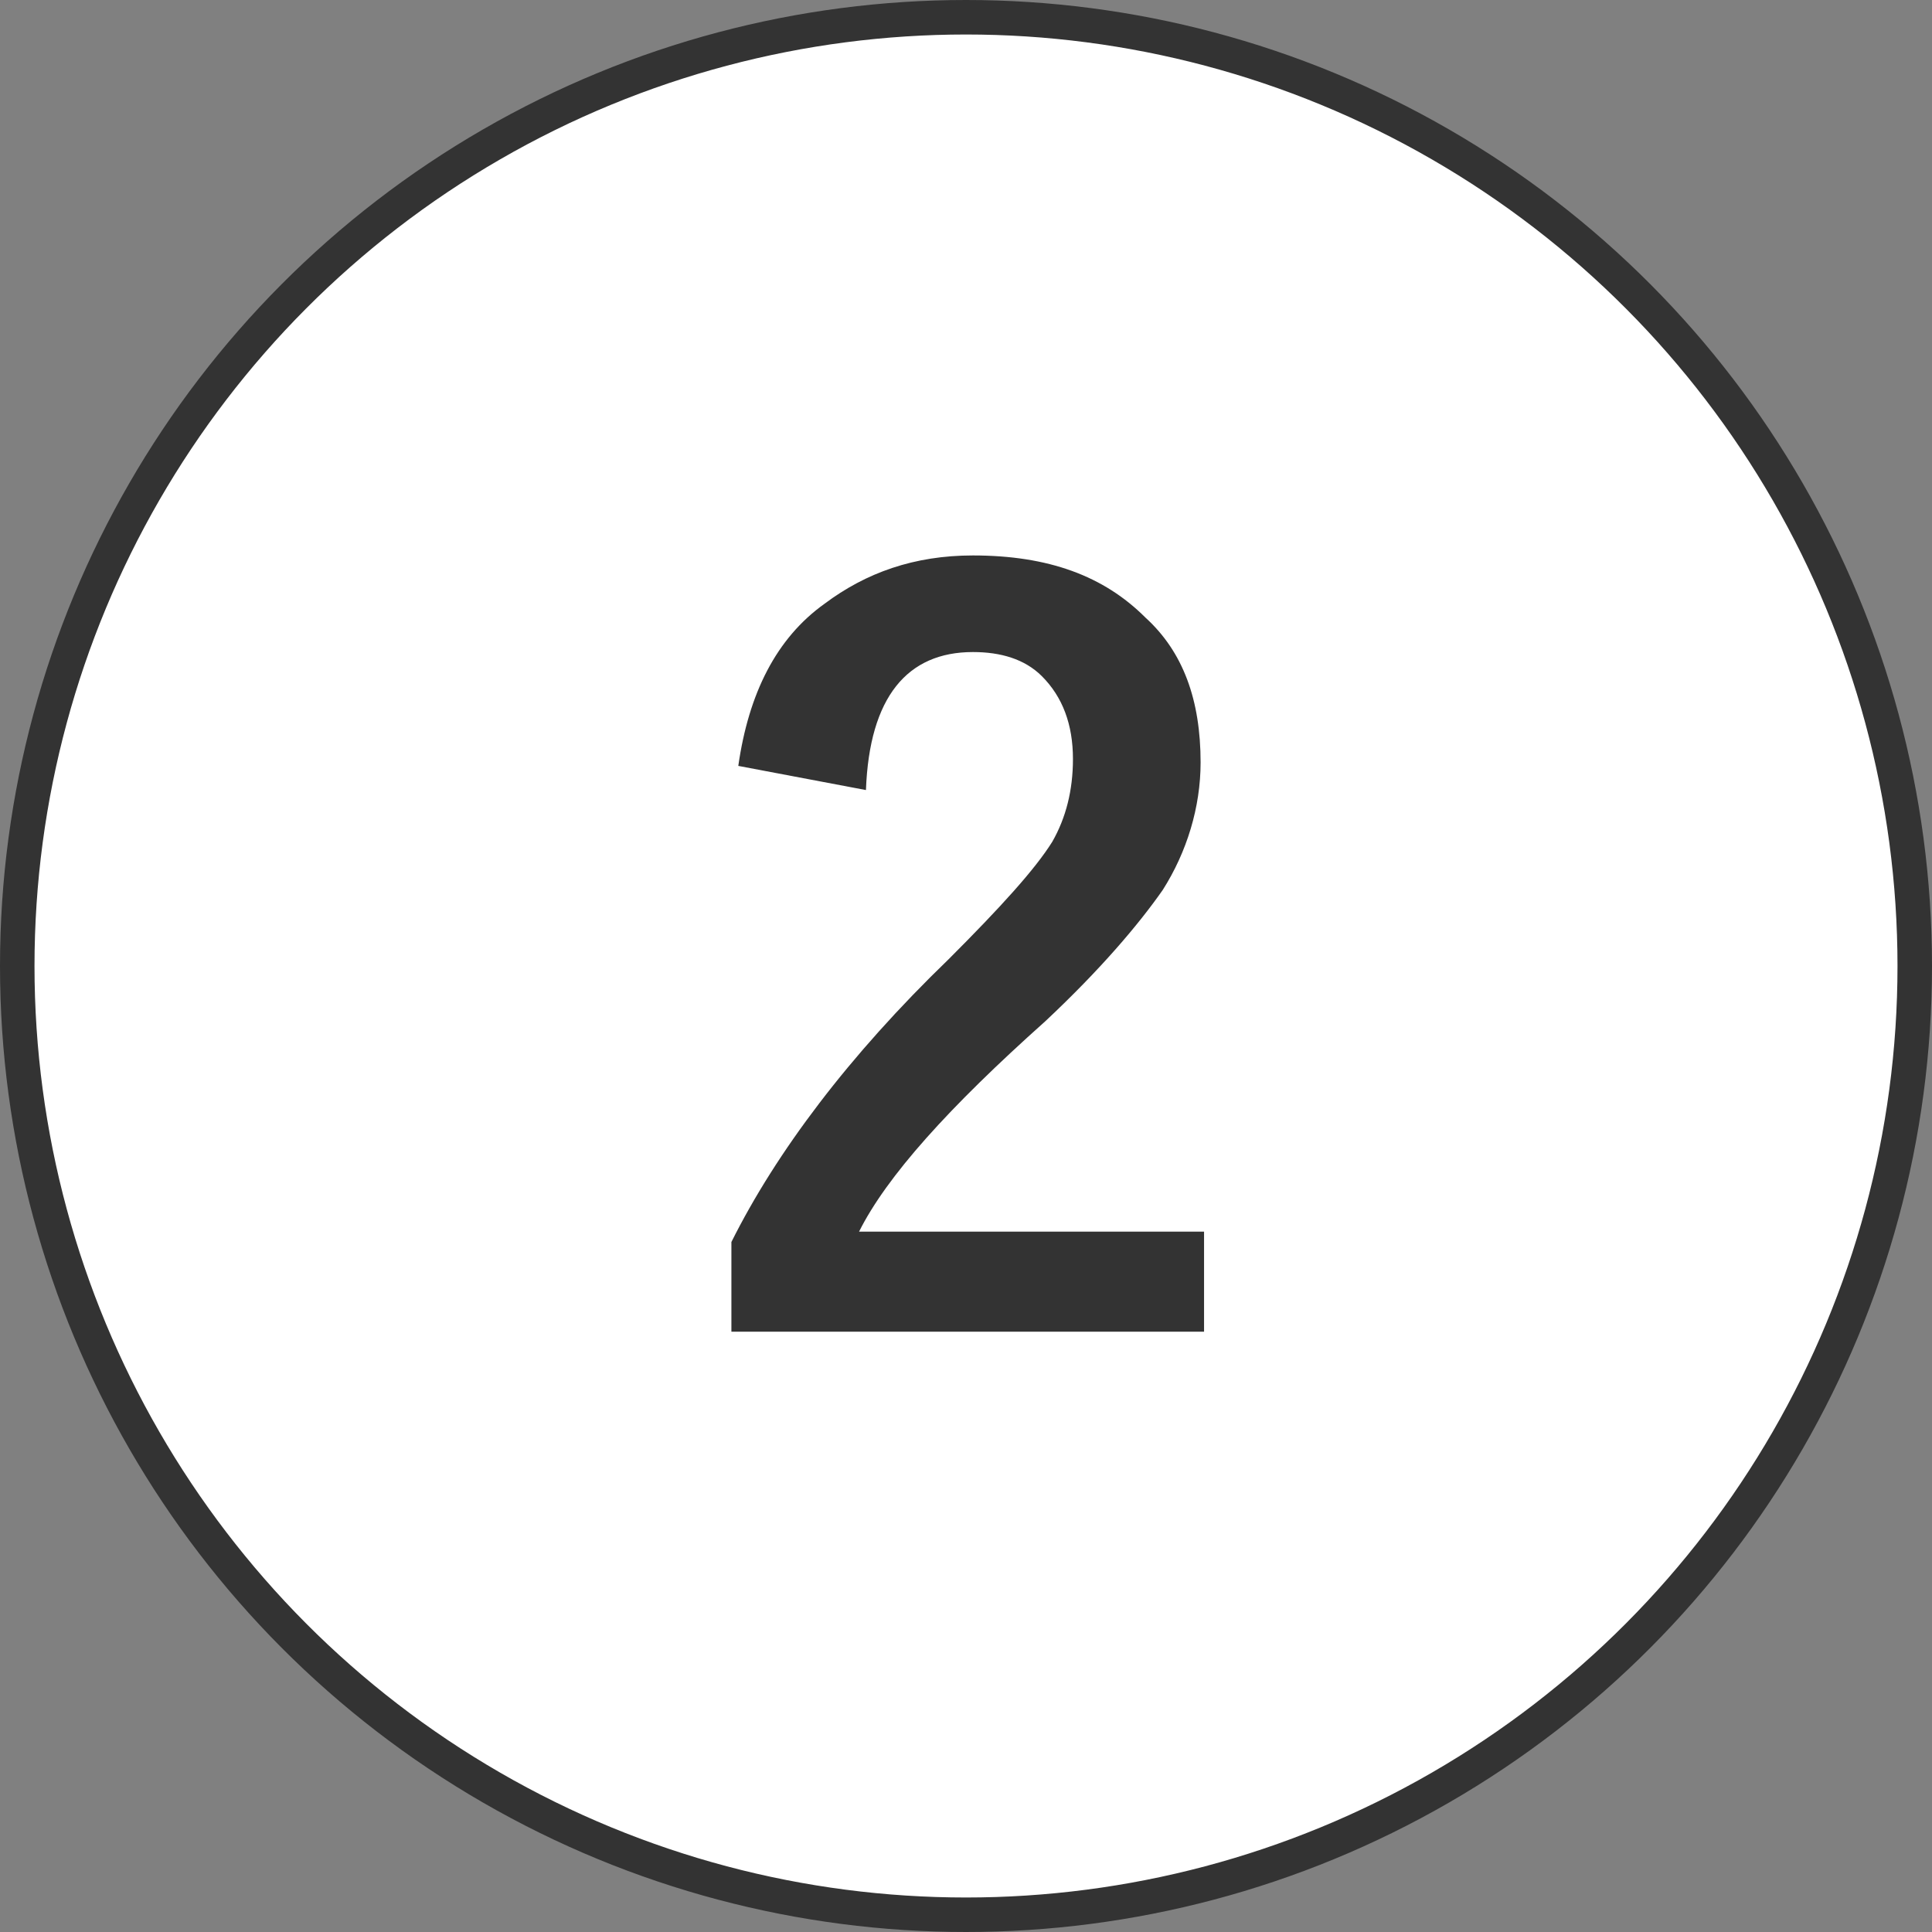
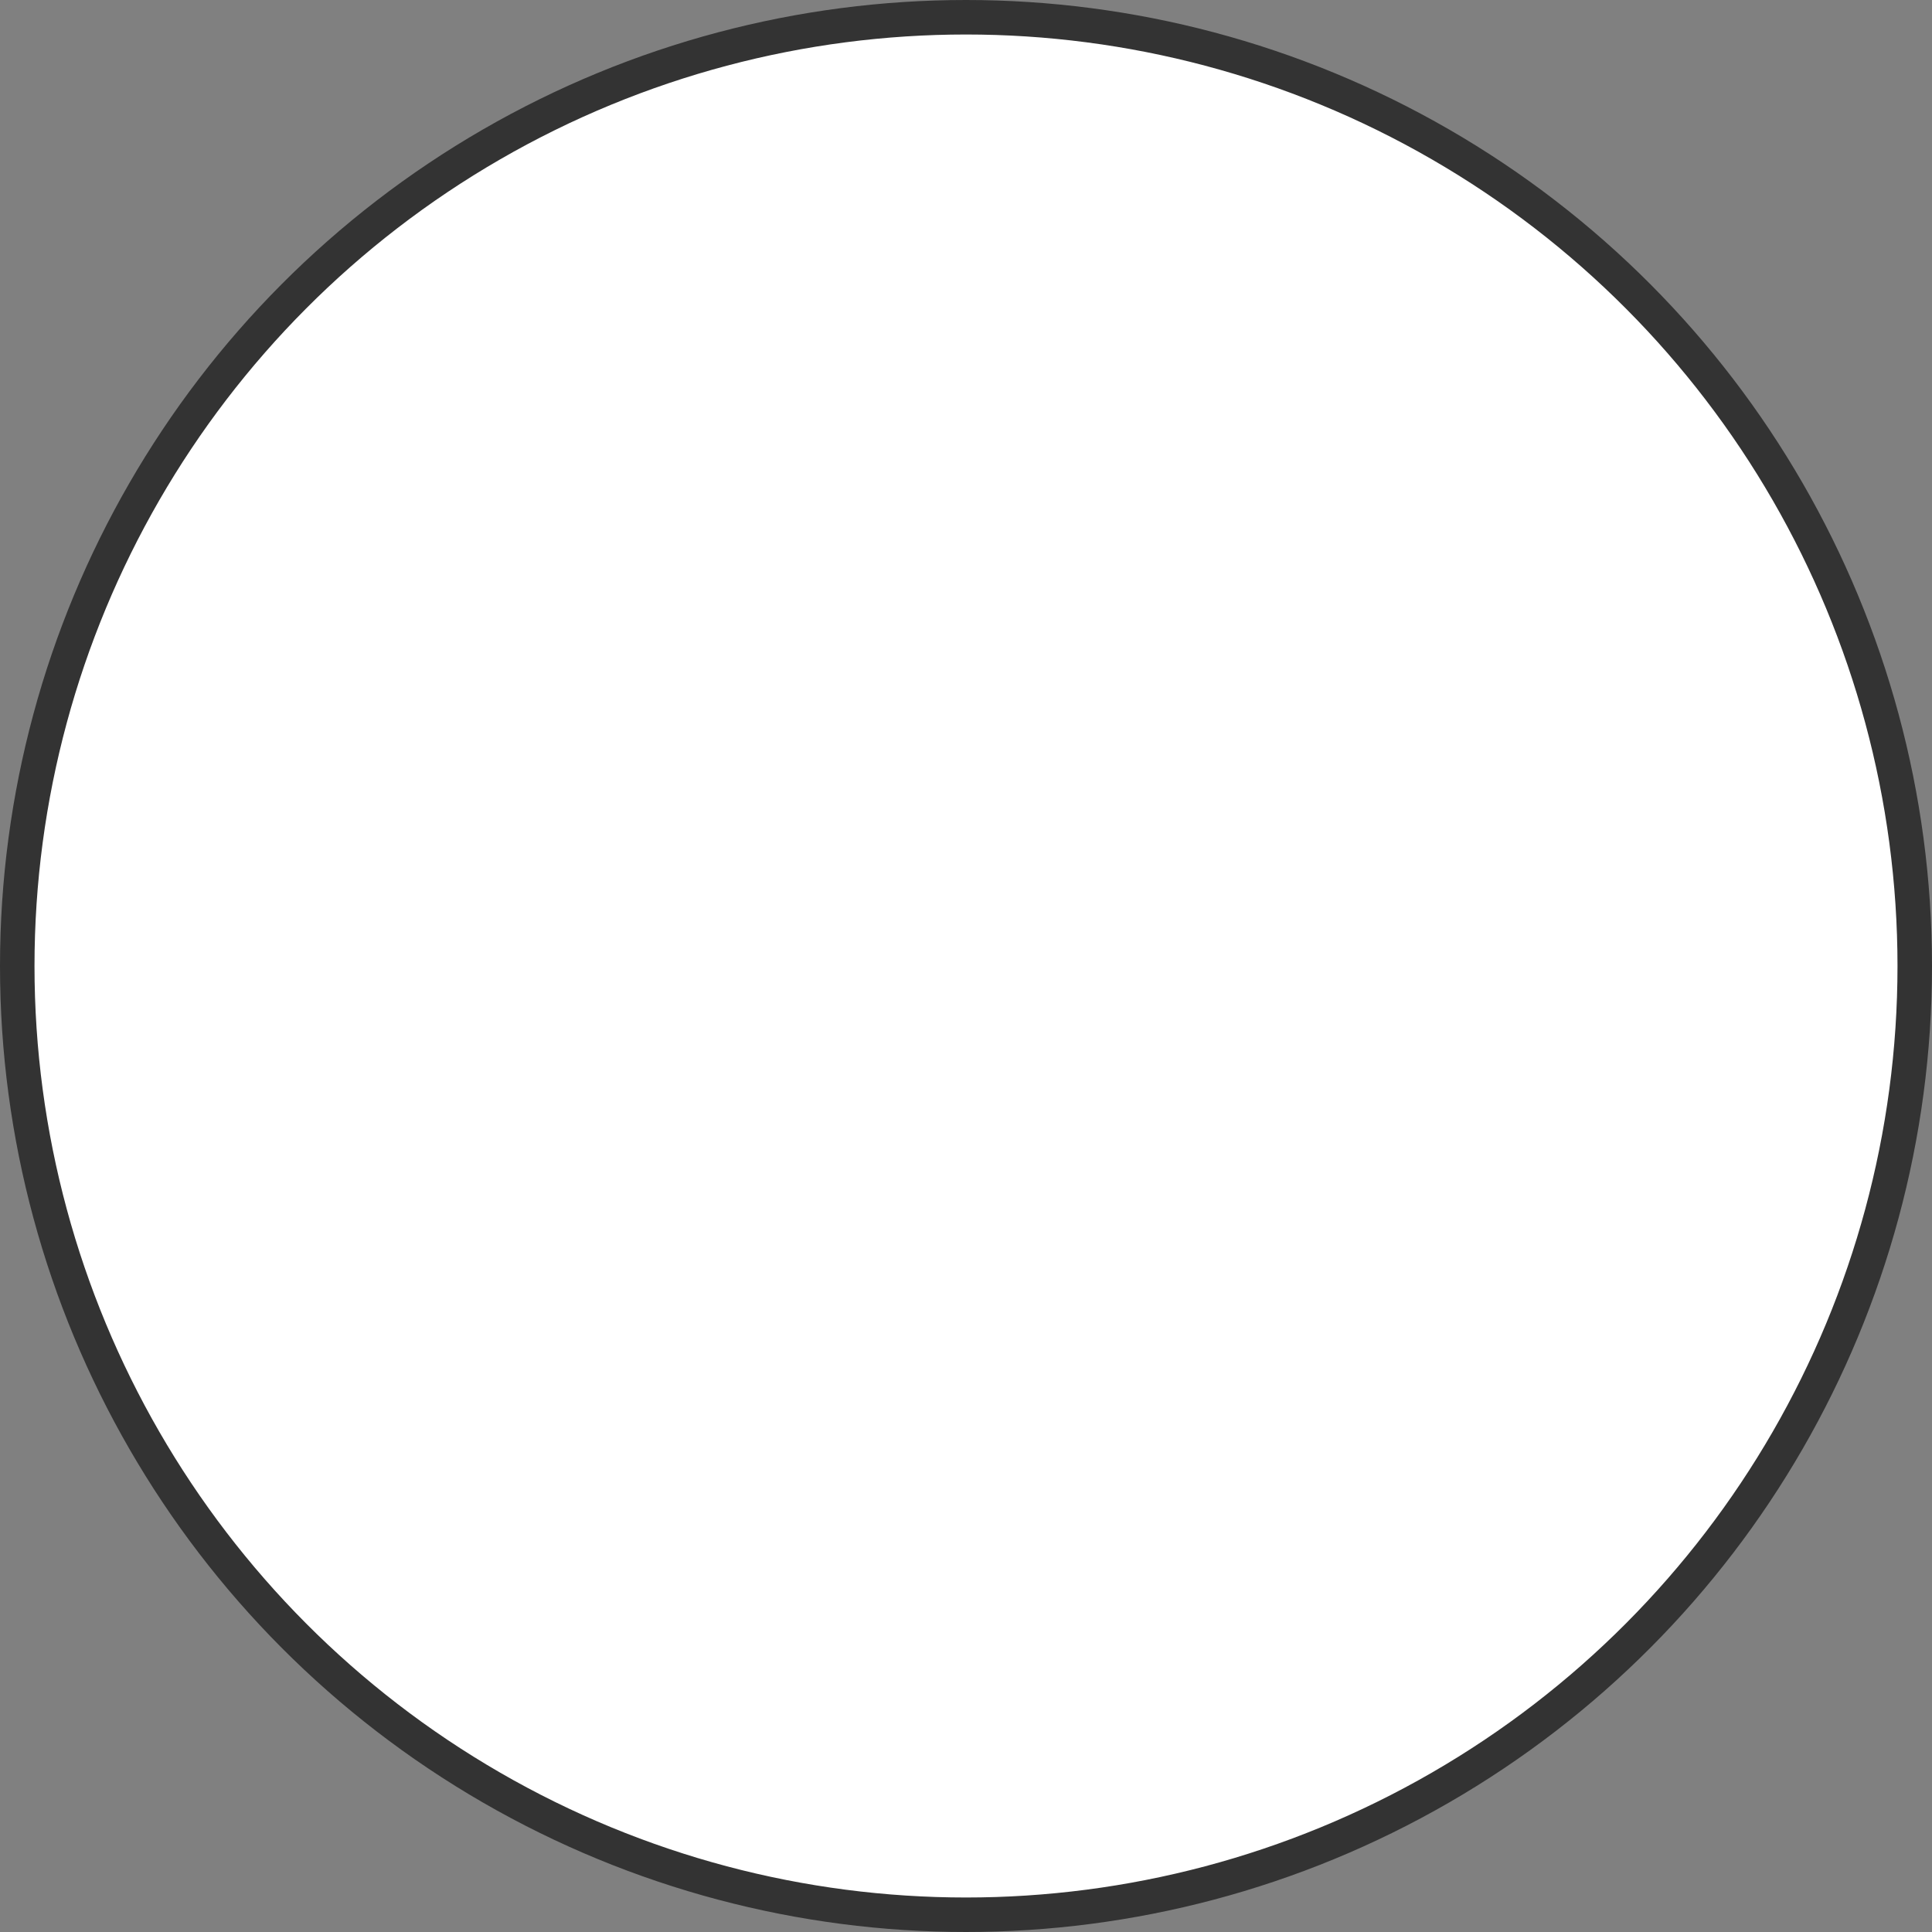
<svg xmlns="http://www.w3.org/2000/svg" version="1.1" id="レイヤー_1" x="0px" y="0px" viewBox="0 0 56 56" style="enable-background:new 0 0 56 56;" xml:space="preserve">
  <rect x="0" y="0" width="56" height="56" fill="#808080" stroke="none" />
  <style type="text/css">
	.st0{fill:#FFFFFF;stroke:#333333;stroke-miterlimit:10;}
	.st1{fill:#333333;}
</style>
  <g>
    <circle class="st0" cx="28" cy="28" r="27.5" />
    <g>
      <g>
-         <path class="st1" d="M21.4,22.2c0.3-2.1,1.1-3.7,2.5-4.7c1.2-0.9,2.6-1.4,4.3-1.4c2.2,0,3.8,0.6,5,1.8c1.1,1,1.6,2.4,1.6,4.2     c0,1.3-0.4,2.6-1.1,3.7c-0.7,1-1.8,2.3-3.4,3.8c-2.8,2.5-4.6,4.5-5.4,6.1h10v2.9H21.2V36c1.3-2.6,3.4-5.4,6.3-8.2     c1.5-1.5,2.5-2.6,3-3.4c0.4-0.7,0.6-1.5,0.6-2.4c0-1-0.3-1.8-0.9-2.4c-0.5-0.5-1.2-0.7-2-0.7c-1.9,0-3,1.3-3.1,4L21.4,22.2z" />
-       </g>
+         </g>
    </g>
  </g>
</svg>